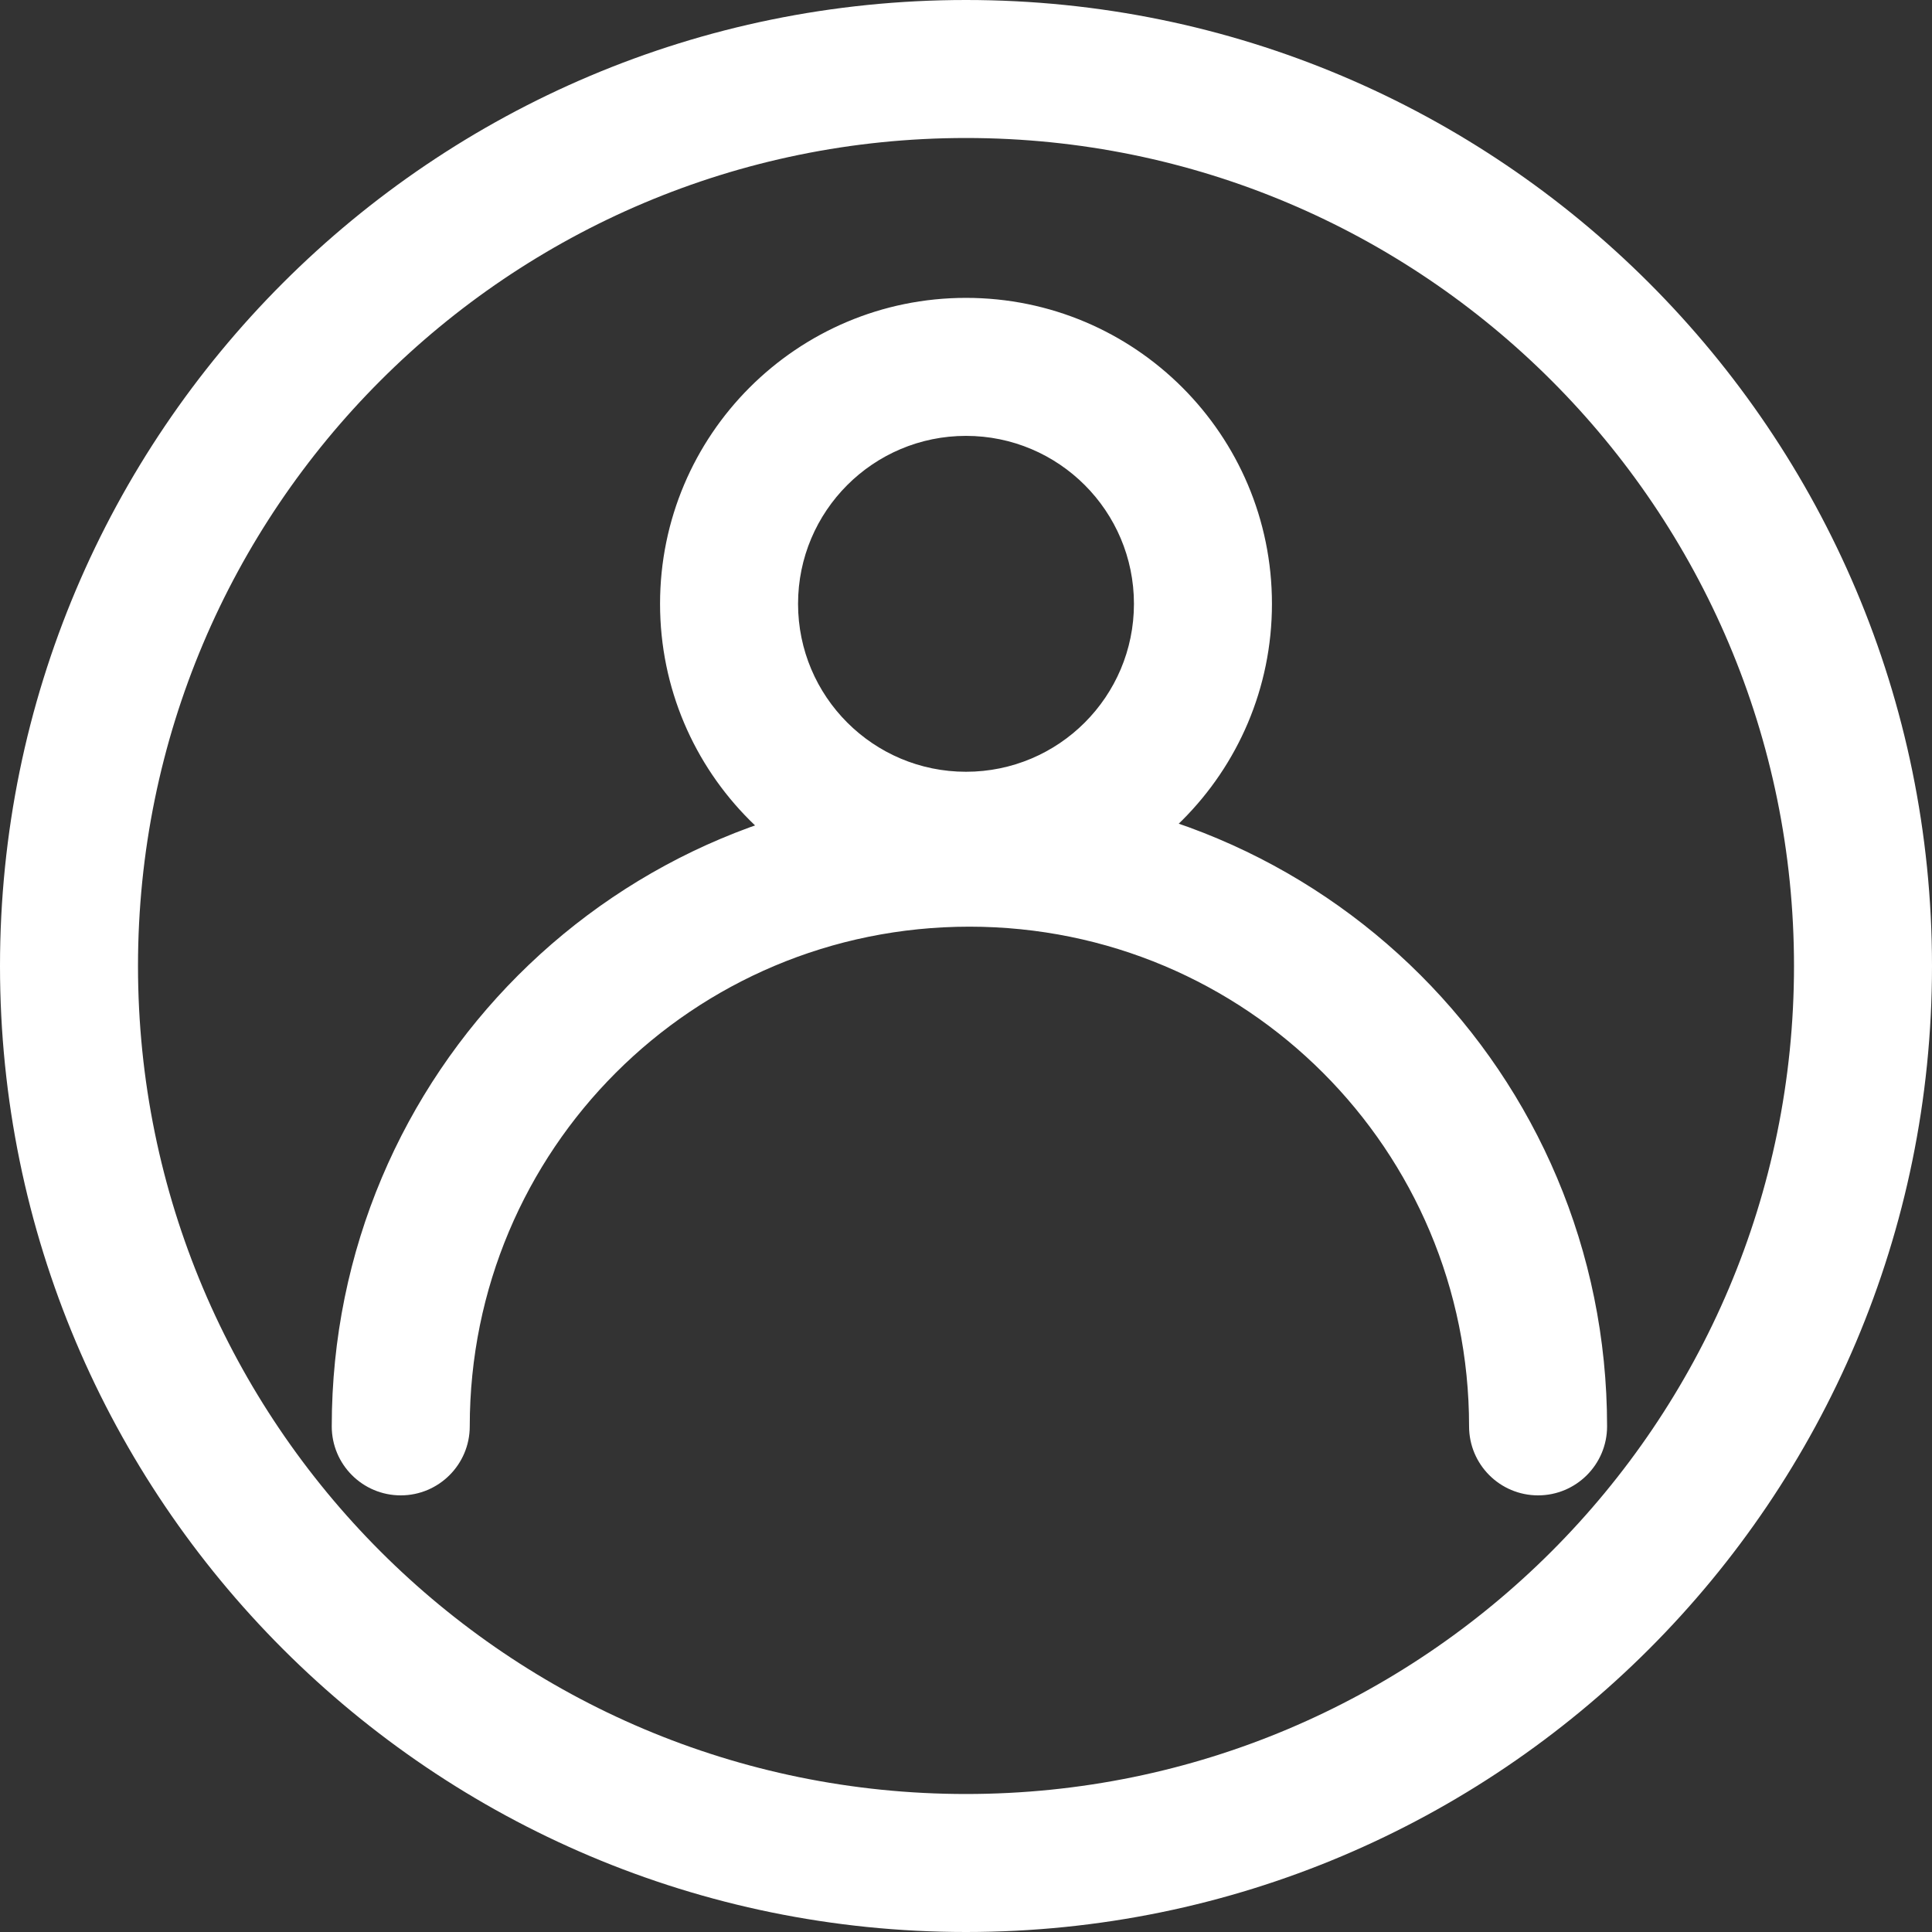
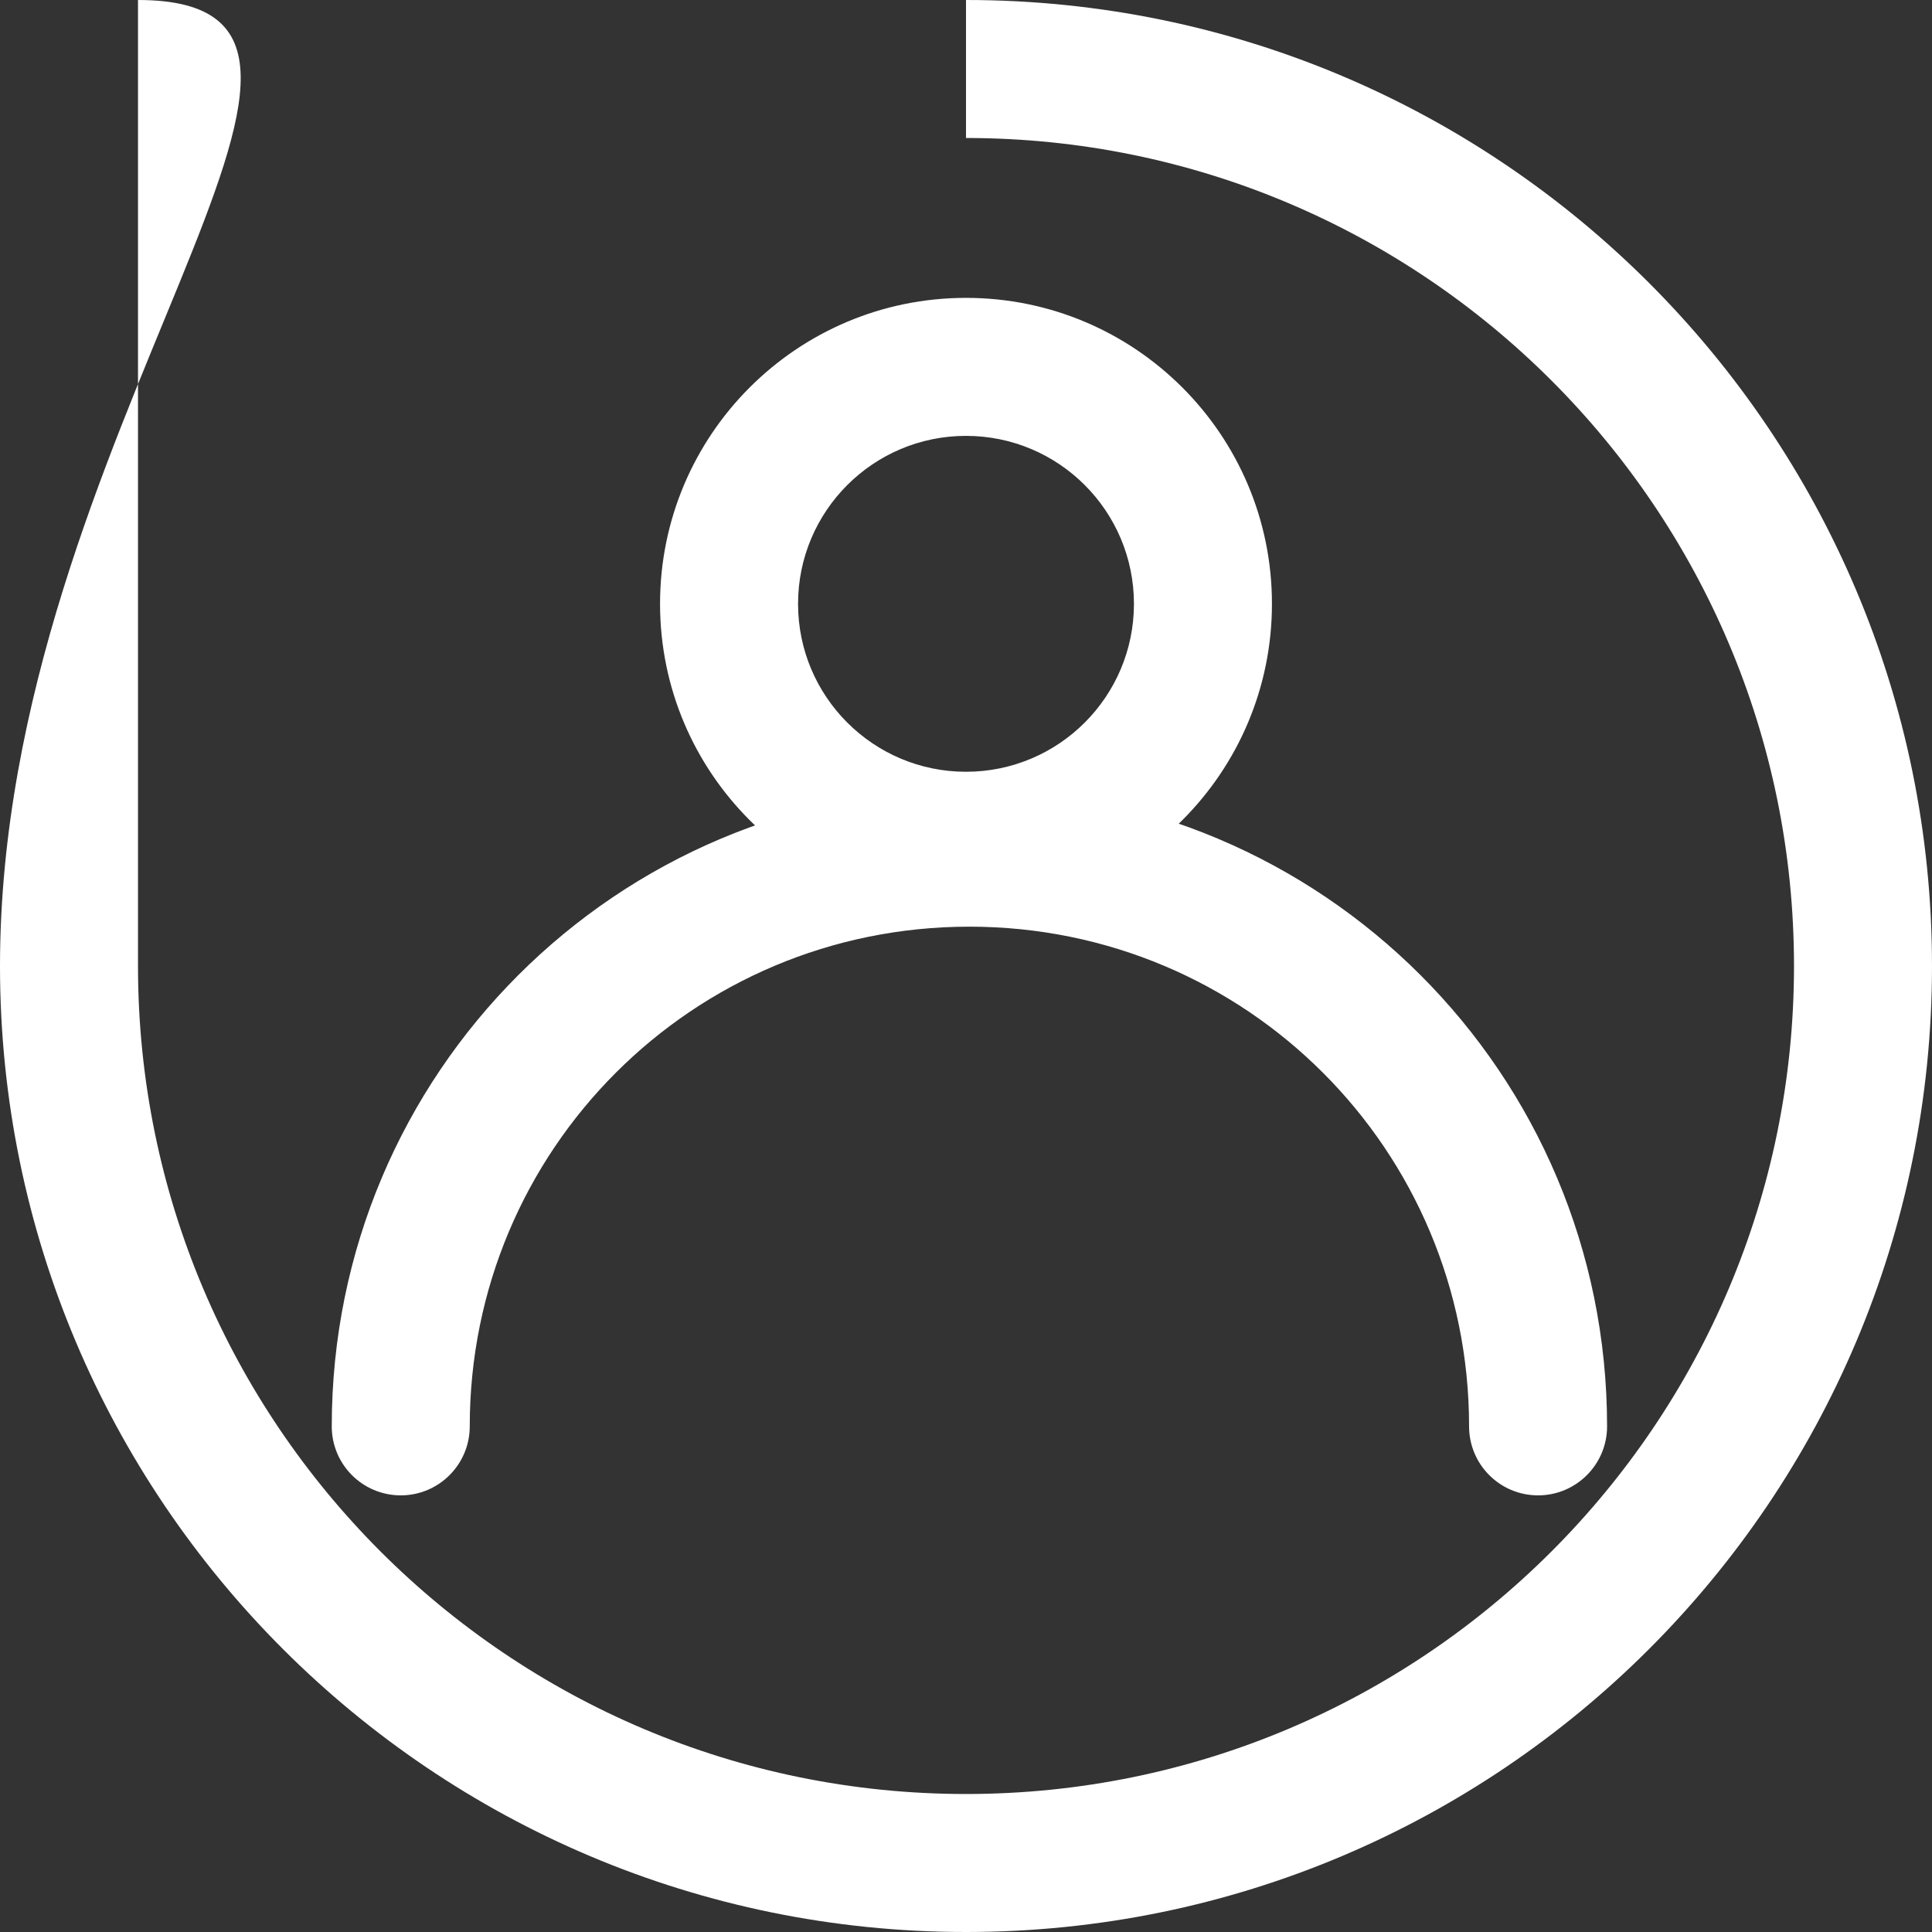
<svg xmlns="http://www.w3.org/2000/svg" width="28" height="28" viewBox="0 0 28 28" fill="none">
  <rect x="0" y="0" width="28" height="28" fill="#333333" stroke="none" />
-   <path d="M4.808 20.672C4.808 21.224 5.255 21.672 5.808 21.672C6.36 21.672 6.808 21.224 6.808 20.672H4.808ZM21.291 20.672C21.291 21.224 21.738 21.672 22.291 21.672C22.843 21.672 23.291 21.224 23.291 20.672H21.291ZM26 14C26 20.627 20.627 26 14 26V28C21.732 28 28 21.732 28 14H26ZM14 26C7.373 26 2 20.627 2 14H0C0 21.732 6.268 28 14 28V26ZM2 14C2 7.373 7.373 2 14 2V0C6.268 0 0 6.268 0 14H2ZM14 2C20.627 2 26 7.373 26 14H28C28 6.268 21.732 0 14 0V2ZM16.434 8.751C16.434 10.095 15.344 11.185 14 11.185V13.185C16.449 13.185 18.434 11.2 18.434 8.751H16.434ZM14 11.185C12.656 11.185 11.566 10.095 11.566 8.751H9.566C9.566 11.2 11.551 13.185 14 13.185V11.185ZM11.566 8.751C11.566 7.407 12.656 6.317 14 6.317V4.317C11.551 4.317 9.566 6.302 9.566 8.751H11.566ZM14 6.317C15.344 6.317 16.434 7.407 16.434 8.751H18.434C18.434 6.302 16.449 4.317 14 4.317V6.317ZM6.808 20.672C6.808 16.662 10.039 13.43 14.049 13.43V11.43C8.935 11.43 4.808 15.557 4.808 20.672H6.808ZM14.049 13.43C18.059 13.43 21.291 16.662 21.291 20.672H23.291C23.291 15.557 19.164 11.43 14.049 11.43V13.43Z" fill="white" />
+   <path d="M4.808 20.672C4.808 21.224 5.255 21.672 5.808 21.672C6.36 21.672 6.808 21.224 6.808 20.672H4.808ZM21.291 20.672C21.291 21.224 21.738 21.672 22.291 21.672C22.843 21.672 23.291 21.224 23.291 20.672H21.291ZM26 14C26 20.627 20.627 26 14 26V28C21.732 28 28 21.732 28 14H26ZM14 26C7.373 26 2 20.627 2 14H0C0 21.732 6.268 28 14 28V26ZM2 14V0C6.268 0 0 6.268 0 14H2ZM14 2C20.627 2 26 7.373 26 14H28C28 6.268 21.732 0 14 0V2ZM16.434 8.751C16.434 10.095 15.344 11.185 14 11.185V13.185C16.449 13.185 18.434 11.2 18.434 8.751H16.434ZM14 11.185C12.656 11.185 11.566 10.095 11.566 8.751H9.566C9.566 11.2 11.551 13.185 14 13.185V11.185ZM11.566 8.751C11.566 7.407 12.656 6.317 14 6.317V4.317C11.551 4.317 9.566 6.302 9.566 8.751H11.566ZM14 6.317C15.344 6.317 16.434 7.407 16.434 8.751H18.434C18.434 6.302 16.449 4.317 14 4.317V6.317ZM6.808 20.672C6.808 16.662 10.039 13.43 14.049 13.43V11.43C8.935 11.43 4.808 15.557 4.808 20.672H6.808ZM14.049 13.43C18.059 13.43 21.291 16.662 21.291 20.672H23.291C23.291 15.557 19.164 11.43 14.049 11.43V13.43Z" fill="white" />
</svg>